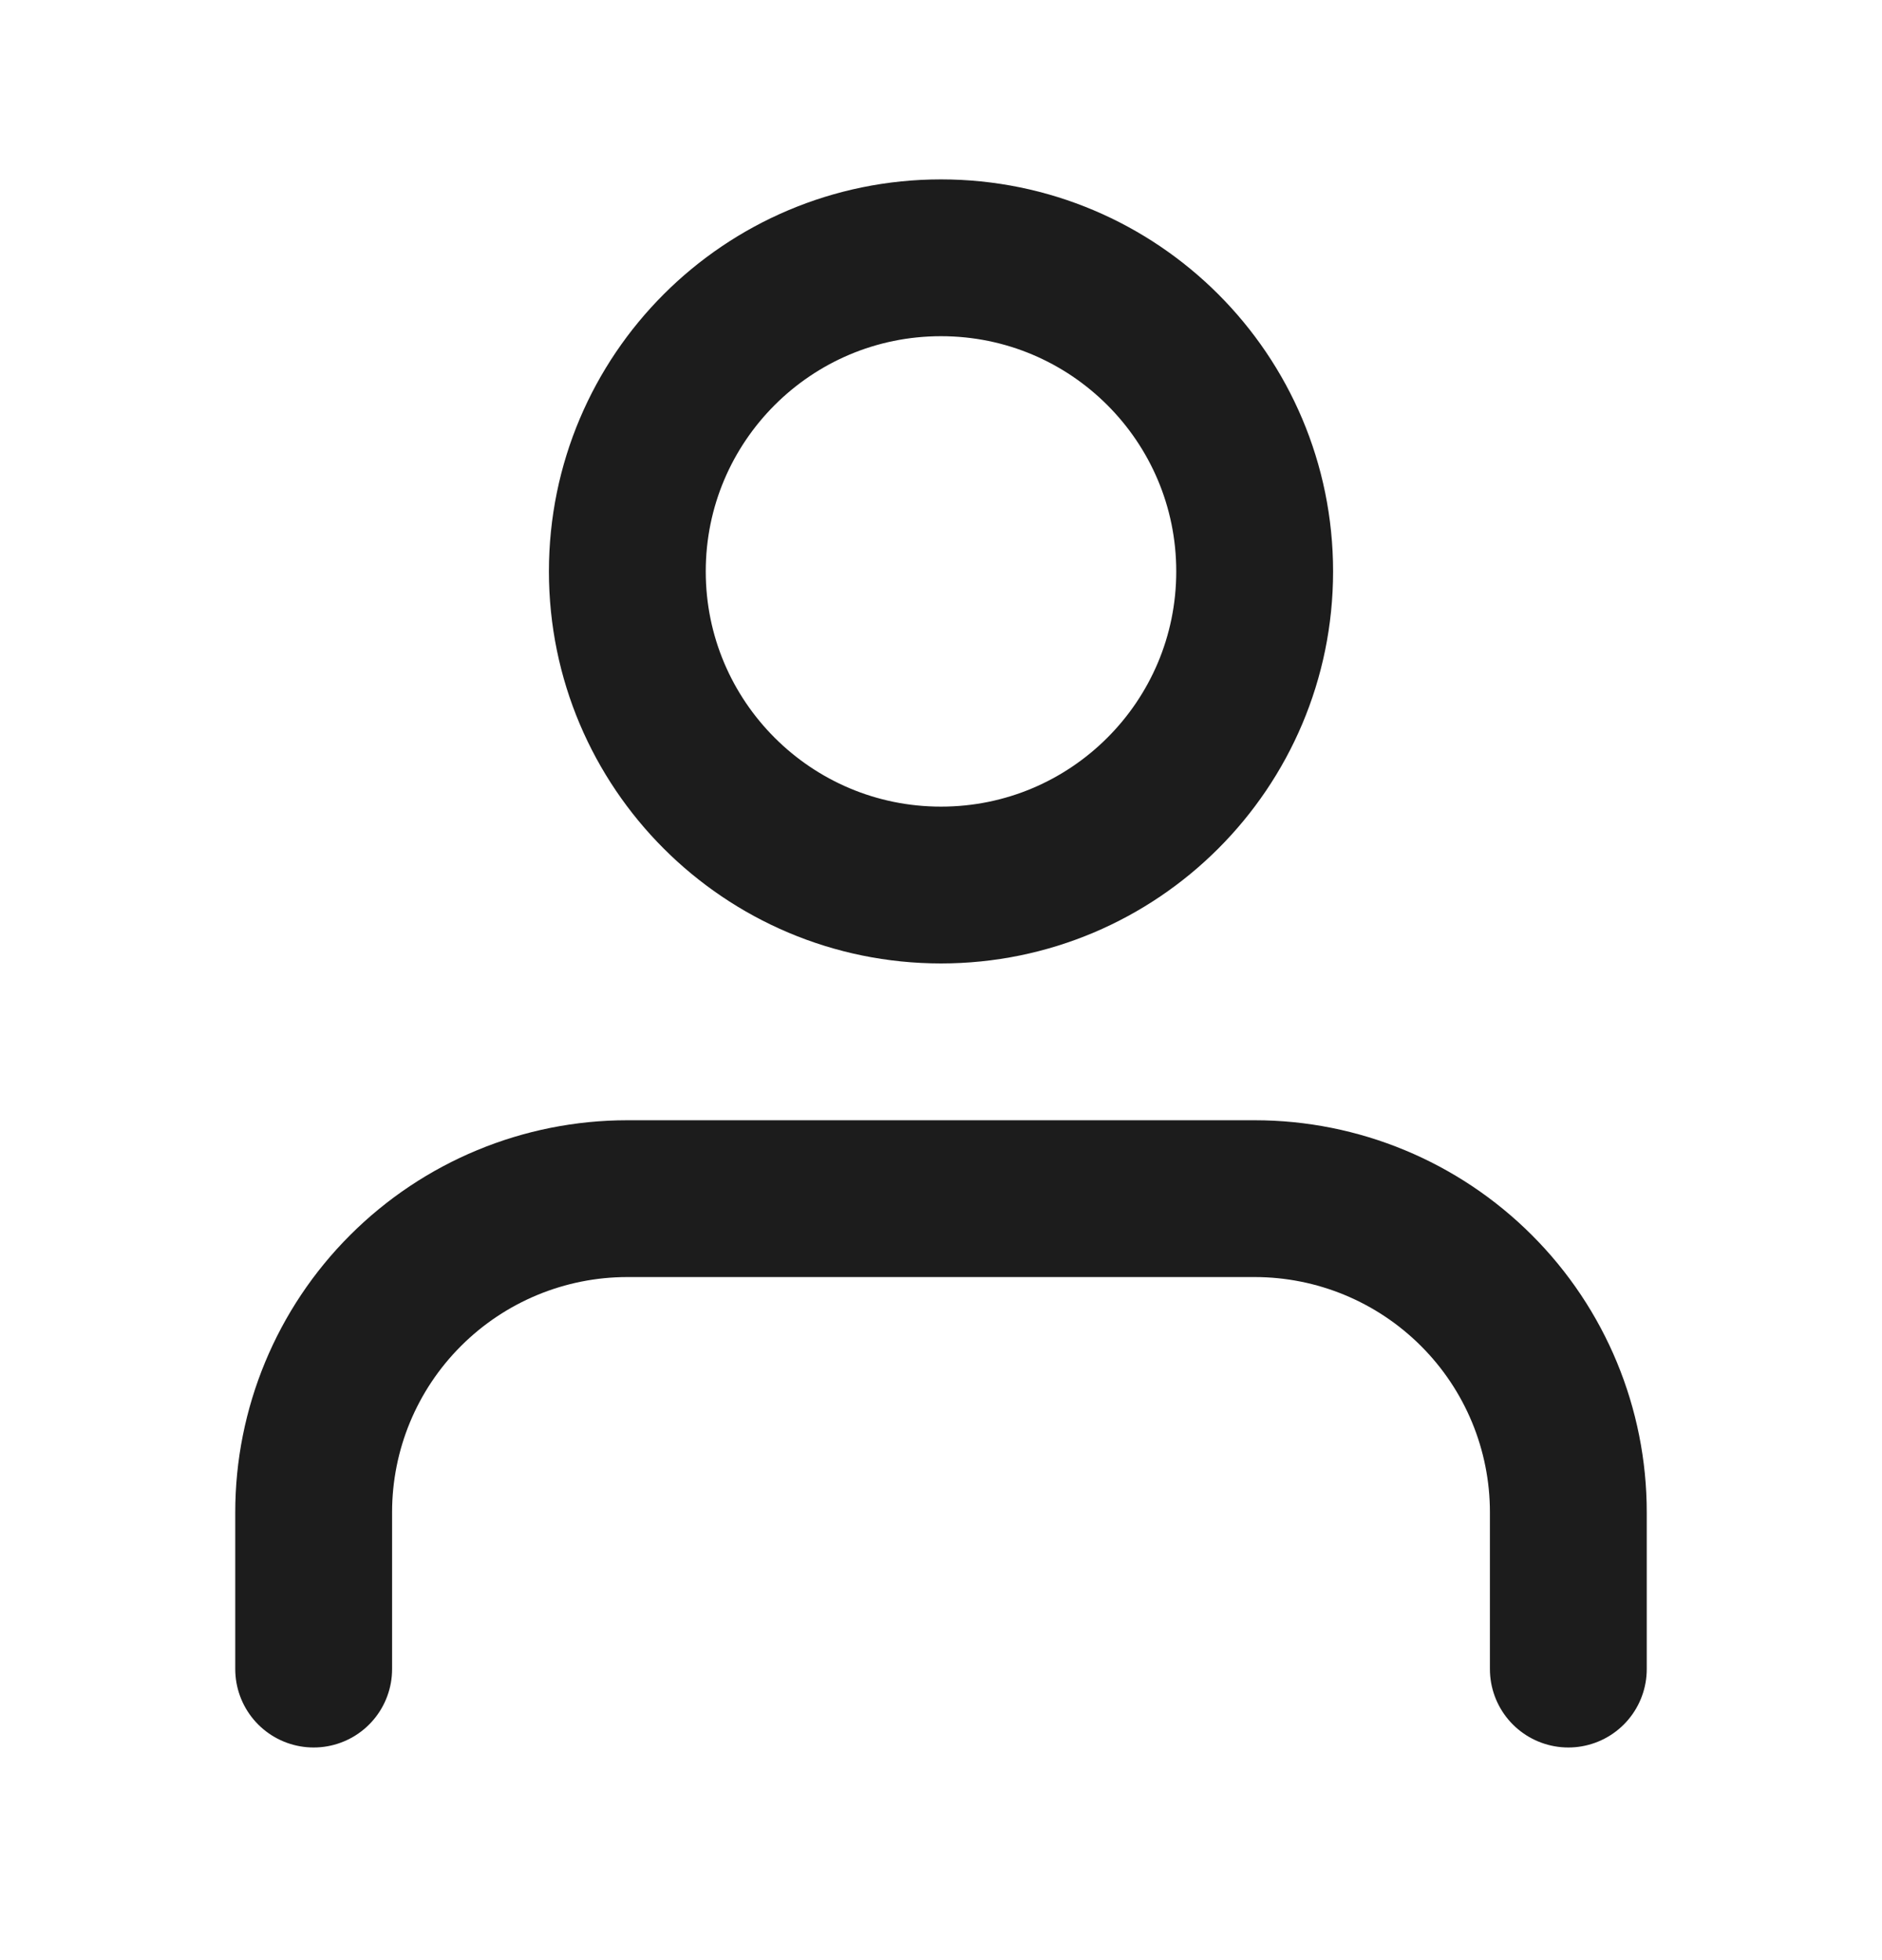
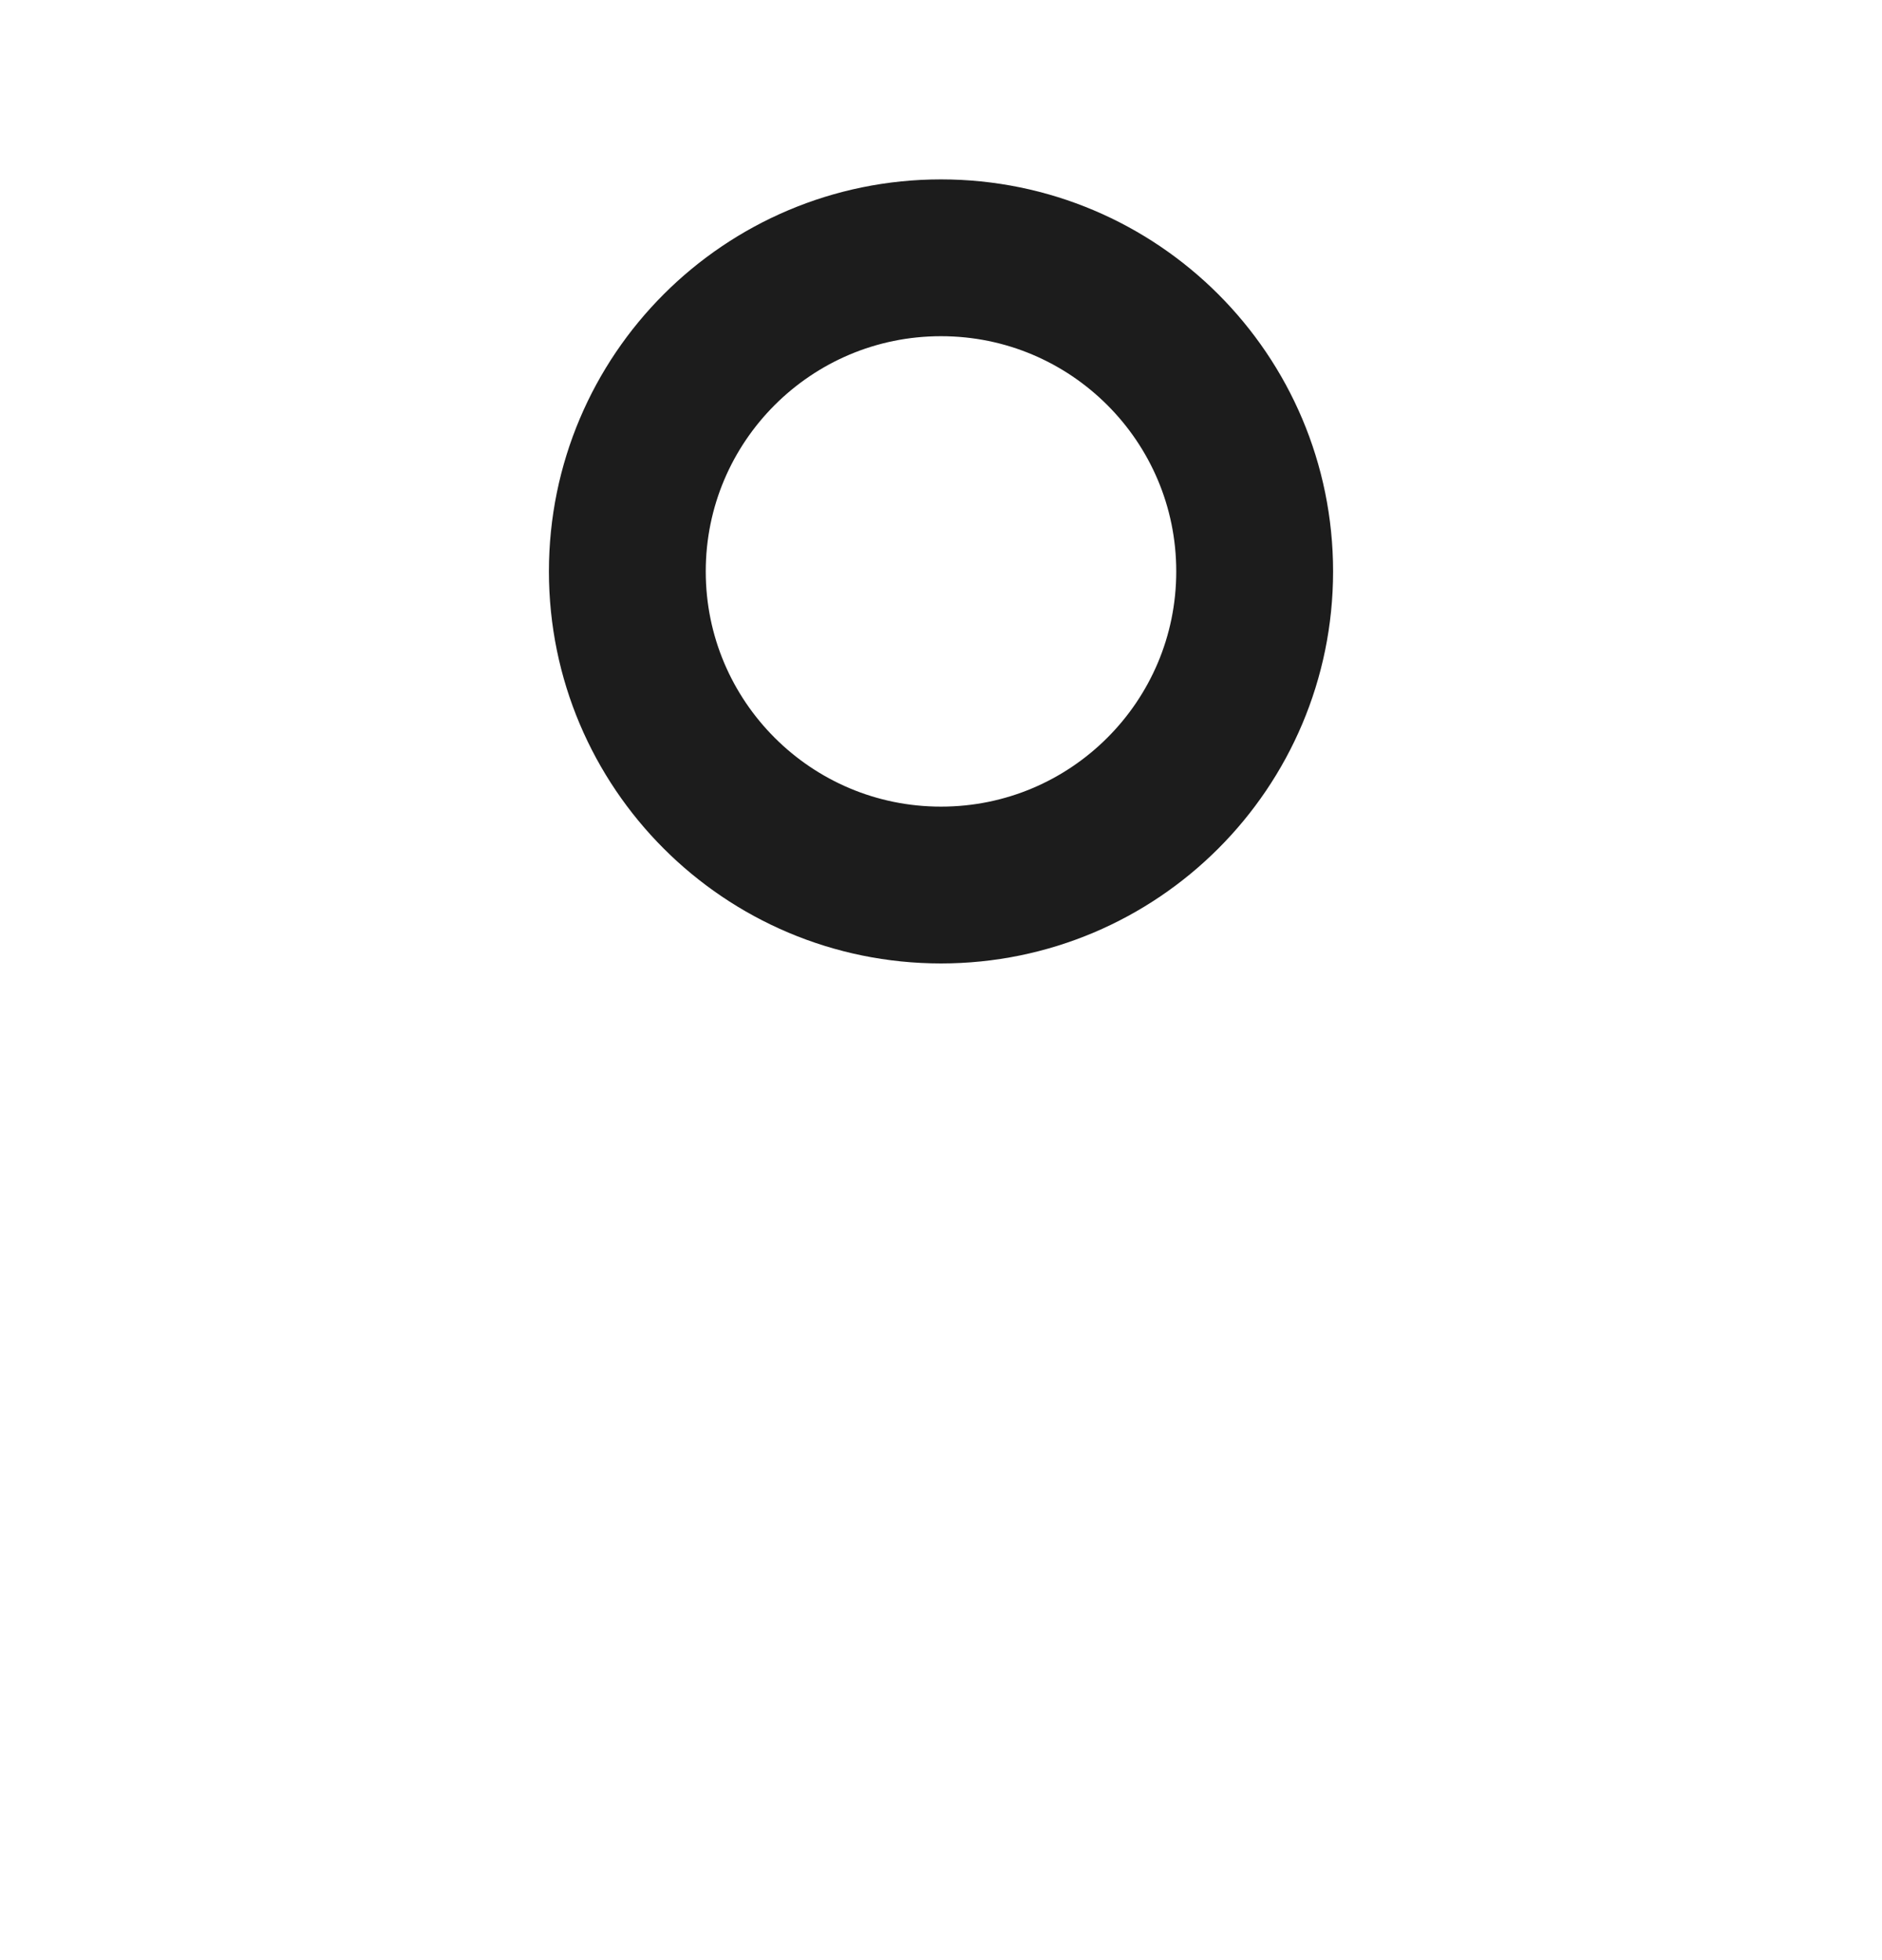
<svg xmlns="http://www.w3.org/2000/svg" width="24" height="25" viewBox="0 0 24 25" fill="none">
-   <path d="M20 21.288V19.288C20 18.227 19.579 17.21 18.828 16.46C18.078 15.71 17.061 15.288 16 15.288H8C6.939 15.288 5.922 15.71 5.172 16.46C4.421 17.21 4 18.227 4 19.288V21.288" stroke="#1C1C1C" stroke-width="2" stroke-linecap="round" stroke-linejoin="round" />
  <path d="M12 11.288C14.209 11.288 16 9.497 16 7.288C16 5.079 14.209 3.288 12 3.288C9.791 3.288 8 5.079 8 7.288C8 9.497 9.791 11.288 12 11.288Z" stroke="#1C1C1C" stroke-width="2" stroke-linecap="round" stroke-linejoin="round" />
</svg>